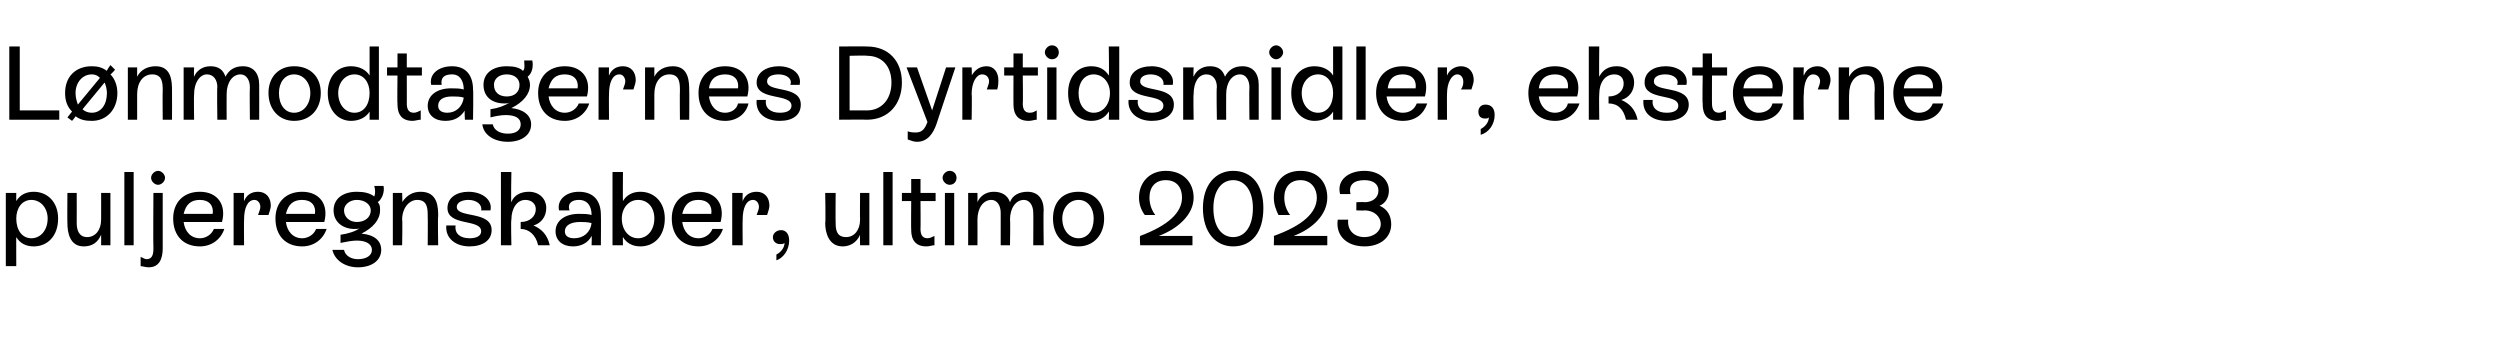
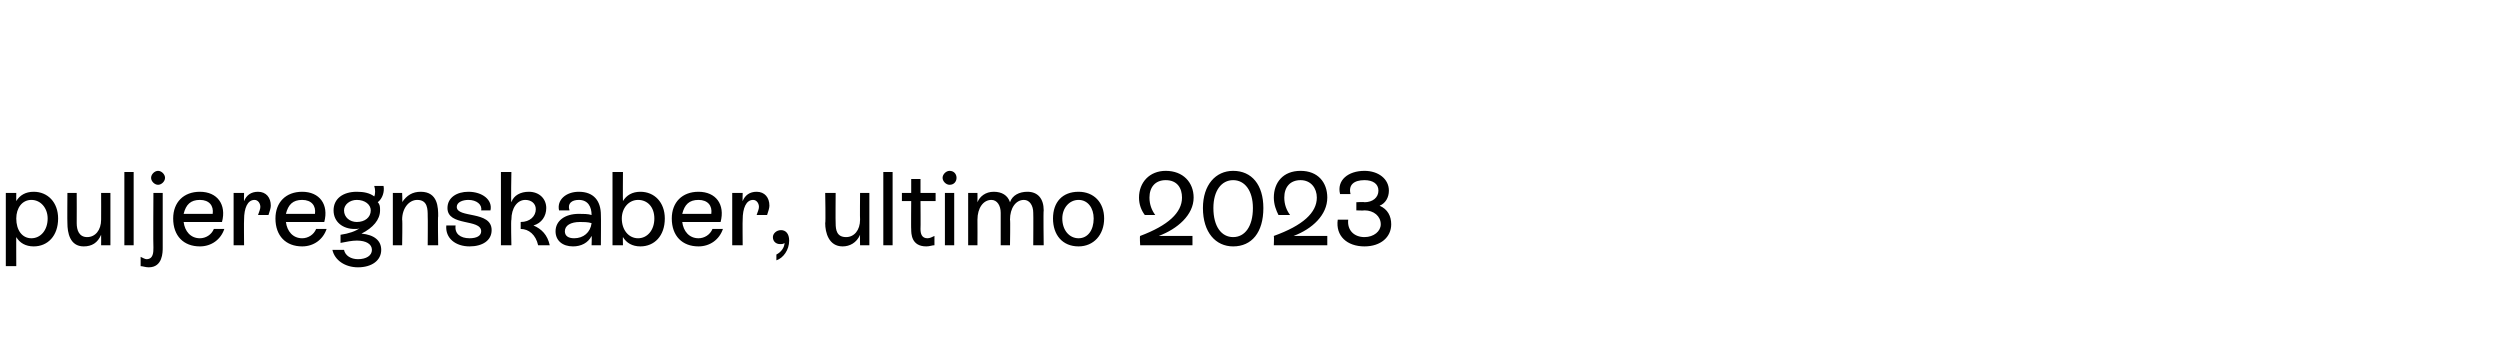
<svg xmlns="http://www.w3.org/2000/svg" version="1.1" width="215.1px" height="30px" viewBox="0 -2 215.1 30" style="top:-2px">
  <desc>L nmodtagernes Dyrtidsmidler, eksterne puljeregnskaber, ultimo 2023</desc>
  <defs />
  <g id="Polygon704238">
    <path d="M 5 16.8 C 5 18.3 4.1 19.2 2.9 19.2 C 2.2 19.2 1.7 18.9 1.4 18.4 C 1.39 18.35 1.4 20.9 1.4 20.9 L 0.5 20.9 L 0.5 14.6 L 1.4 14.6 C 1.4 14.6 1.39 15.3 1.4 15.3 C 1.7 14.8 2.2 14.5 2.9 14.5 C 4.1 14.5 5 15.4 5 16.8 Z M 4.1 16.8 C 4.1 15.9 3.5 15.2 2.7 15.2 C 1.9 15.2 1.4 15.9 1.4 16.8 C 1.4 17.8 1.9 18.5 2.7 18.5 C 3.5 18.5 4.1 17.8 4.1 16.8 Z M 8.7 14.6 L 9.5 14.6 L 9.5 19.1 L 8.7 19.1 C 8.7 19.1 8.71 18.23 8.7 18.2 C 8.4 18.9 7.9 19.2 7.2 19.2 C 6 19.2 5.8 18 5.8 17.2 C 5.78 17.18 5.8 14.6 5.8 14.6 L 6.6 14.6 C 6.6 14.6 6.61 17.17 6.6 17.2 C 6.6 17.8 6.8 18.4 7.5 18.4 C 8.2 18.4 8.7 17.8 8.7 16.9 C 8.71 16.9 8.7 14.6 8.7 14.6 Z M 10.7 19.1 L 10.7 12.8 L 11.5 12.8 L 11.5 19.1 L 10.7 19.1 Z M 13 13.3 C 13 13 13.3 12.7 13.6 12.7 C 13.9 12.7 14.2 13 14.2 13.3 C 14.2 13.6 13.9 13.9 13.6 13.9 C 13.3 13.9 13 13.6 13 13.3 Z M 12.1 20.9 C 12.1 20.9 12.1 20.1 12.1 20.1 C 12.3 20.2 12.5 20.3 12.6 20.3 C 13.2 20.3 13.2 19.7 13.2 19.3 C 13.17 19.3 13.2 14.6 13.2 14.6 L 14 14.6 C 14 14.6 14 19.31 14 19.3 C 14 19.7 14 21 12.8 21 C 12.5 21 12.3 20.9 12.1 20.9 Z M 19.3 17.7 C 19 18.6 18.2 19.2 17.2 19.2 C 15.8 19.2 14.9 18.3 14.9 16.8 C 14.9 15.4 15.8 14.5 17.2 14.5 C 18.7 14.5 19.5 15.6 19.1 17.1 C 19.1 17.1 15.8 17.1 15.8 17.1 C 15.9 17.9 16.4 18.5 17.2 18.5 C 17.7 18.5 18.2 18.2 18.4 17.7 C 18.4 17.7 19.3 17.7 19.3 17.7 Z M 15.8 16.4 C 15.8 16.4 18.3 16.4 18.3 16.4 C 18.4 15.7 18 15.2 17.2 15.2 C 16.4 15.2 16 15.6 15.8 16.4 Z M 23.3 15.7 C 23.3 15.9 23.2 16.2 23.1 16.5 C 23.1 16.5 22.2 16.5 22.2 16.5 C 22.3 16.2 22.4 16 22.4 15.8 C 22.4 15.5 22.2 15.2 21.9 15.2 C 21.3 15.2 21 15.9 21 16.9 C 20.98 16.88 21 19.1 21 19.1 L 20.1 19.1 L 20.1 14.6 L 21 14.6 C 21 14.6 20.98 15.34 21 15.3 C 21.2 14.8 21.6 14.5 22.2 14.5 C 22.9 14.5 23.3 15 23.3 15.7 Z M 28.1 17.7 C 27.8 18.6 27 19.2 26 19.2 C 24.6 19.2 23.7 18.3 23.7 16.8 C 23.7 15.4 24.6 14.5 26 14.5 C 27.5 14.5 28.3 15.6 27.9 17.1 C 27.9 17.1 24.6 17.1 24.6 17.1 C 24.7 17.9 25.2 18.5 26 18.5 C 26.5 18.5 27 18.2 27.2 17.7 C 27.2 17.7 28.1 17.7 28.1 17.7 Z M 24.6 16.4 C 24.6 16.4 27.1 16.4 27.1 16.4 C 27.2 15.7 26.8 15.2 26 15.2 C 25.2 15.2 24.8 15.6 24.6 16.4 Z M 32.8 19.5 C 32.8 20.4 32 21 30.8 21 C 29.7 21 28.8 20.4 28.6 19.5 C 28.6 19.5 29.6 19.5 29.6 19.5 C 29.7 20 30.2 20.3 30.8 20.3 C 31.5 20.3 32 20 32 19.5 C 32 19 31.5 18.7 30.7 18.7 C 30.3 18.7 29.8 18.8 29.3 18.9 C 29.3 18.9 29.3 18.2 29.3 18.2 C 30 18.1 30.6 17.9 31 17.6 C 30.9 17.7 30.7 17.7 30.5 17.7 C 29.5 17.7 28.7 17.1 28.7 16.1 C 28.7 15.1 29.5 14.5 30.7 14.5 C 31.3 14.5 31.8 14.6 32.2 14.9 C 32.3 14.7 32.3 14.3 32.2 14 C 32.2 14 33 14 33 14 C 33.1 14.5 32.9 15.1 32.5 15.4 C 32.7 15.6 32.7 15.8 32.7 16.1 C 32.7 16.9 32.1 17.6 31.1 18.1 C 32.2 18.2 32.8 18.7 32.8 19.5 Z M 30.7 17.1 C 31.4 17.1 31.9 16.7 31.9 16.1 C 31.9 15.6 31.4 15.2 30.7 15.2 C 30.1 15.2 29.6 15.6 29.6 16.1 C 29.6 16.7 30.1 17.1 30.7 17.1 Z M 37.7 16.6 C 37.66 16.61 37.7 19.1 37.7 19.1 L 36.8 19.1 C 36.8 19.1 36.82 16.64 36.8 16.6 C 36.8 16 36.8 15.2 35.9 15.2 C 35.2 15.2 34.6 15.9 34.6 16.9 C 34.64 16.89 34.6 19.1 34.6 19.1 L 33.8 19.1 L 33.8 14.6 L 34.6 14.6 C 34.6 14.6 34.64 15.43 34.6 15.4 C 35 14.8 35.5 14.5 36.2 14.5 C 37.7 14.5 37.7 15.9 37.7 16.6 Z M 38.4 17.4 C 38.4 17.4 39.2 17.4 39.2 17.4 C 39.1 18.1 39.6 18.5 40.4 18.5 C 41 18.5 41.4 18.3 41.4 17.9 C 41.4 16.8 38.5 17.5 38.5 15.9 C 38.5 15 39.3 14.5 40.3 14.5 C 41.5 14.5 42.4 15.2 42.2 16.1 C 42.2 16.1 41.4 16.1 41.4 16.1 C 41.5 15.6 41 15.2 40.3 15.2 C 39.8 15.2 39.3 15.4 39.3 15.8 C 39.3 16.8 42.3 16.1 42.3 17.8 C 42.3 18.7 41.5 19.2 40.4 19.2 C 39.2 19.2 38.3 18.5 38.4 17.4 Z M 47.3 19.1 C 47.3 19.1 46.3 19.1 46.3 19.1 C 46.1 18.2 45.5 17.7 44.8 17.7 C 44.8 17.7 44.8 17.1 44.8 17.1 C 45.6 17.1 46.1 16.6 46.1 16 C 46.1 15.5 45.7 15.2 45.2 15.2 C 44.5 15.2 44 15.9 44 16.9 C 43.95 16.89 44 19.1 44 19.1 L 43.1 19.1 L 43.1 12.8 L 44 12.8 C 44 12.8 43.95 15.43 44 15.4 C 44.2 14.8 44.8 14.5 45.5 14.5 C 46.4 14.5 47 15.1 47 15.9 C 47 16.6 46.6 17.2 45.9 17.4 C 46.6 17.7 47.1 18.2 47.3 19.1 Z M 51.7 16.5 C 51.72 16.52 51.7 19.1 51.7 19.1 L 50.9 19.1 C 50.9 19.1 50.93 18.29 50.9 18.3 C 50.6 18.9 50 19.2 49.3 19.2 C 48.4 19.2 47.8 18.7 47.8 17.9 C 47.8 17 48.6 16.4 49.8 16.4 C 50.2 16.4 50.6 16.4 50.9 16.5 C 50.9 16.5 50.9 16.5 50.9 16.5 C 50.9 15.8 50.6 15.2 49.8 15.2 C 49.2 15.2 48.8 15.5 49 16.1 C 49 16.1 48.1 16.1 48.1 16.1 C 47.9 15.2 48.7 14.5 49.8 14.5 C 51.1 14.5 51.7 15.3 51.7 16.5 Z M 50.9 17.2 C 50.6 17.1 50.2 17.1 49.9 17.1 C 49.1 17.1 48.6 17.4 48.6 17.9 C 48.6 18.3 48.9 18.5 49.4 18.5 C 50.2 18.5 50.8 18 50.9 17.2 Z M 57.2 16.8 C 57.2 18.3 56.3 19.2 55.1 19.2 C 54.4 19.2 53.9 18.9 53.6 18.4 C 53.58 18.36 53.6 19.1 53.6 19.1 L 52.7 19.1 L 52.7 12.8 L 53.6 12.8 C 53.6 12.8 53.58 15.3 53.6 15.3 C 53.9 14.8 54.4 14.5 55.1 14.5 C 56.3 14.5 57.2 15.4 57.2 16.8 Z M 56.3 16.8 C 56.3 15.8 55.7 15.2 54.9 15.2 C 54.1 15.2 53.5 15.9 53.5 16.8 C 53.5 17.8 54.1 18.5 54.9 18.5 C 55.7 18.5 56.3 17.8 56.3 16.8 Z M 62.2 17.7 C 61.9 18.6 61.1 19.2 60.1 19.2 C 58.7 19.2 57.8 18.3 57.8 16.8 C 57.8 15.4 58.7 14.5 60.1 14.5 C 61.6 14.5 62.4 15.6 62 17.1 C 62 17.1 58.7 17.1 58.7 17.1 C 58.8 17.9 59.3 18.5 60.1 18.5 C 60.6 18.5 61.1 18.2 61.3 17.7 C 61.3 17.7 62.2 17.7 62.2 17.7 Z M 58.7 16.4 C 58.7 16.4 61.2 16.4 61.2 16.4 C 61.3 15.7 60.9 15.2 60.1 15.2 C 59.3 15.2 58.9 15.6 58.7 16.4 Z M 66.2 15.7 C 66.2 15.9 66.1 16.2 66 16.5 C 66 16.5 65.1 16.5 65.1 16.5 C 65.2 16.2 65.3 16 65.3 15.8 C 65.3 15.5 65.1 15.2 64.8 15.2 C 64.2 15.2 63.9 15.9 63.9 16.9 C 63.88 16.88 63.9 19.1 63.9 19.1 L 63 19.1 L 63 14.6 L 63.9 14.6 C 63.9 14.6 63.88 15.34 63.9 15.3 C 64.1 14.8 64.5 14.5 65.1 14.5 C 65.8 14.5 66.2 15 66.2 15.7 Z M 67.9 18.7 C 67.9 19.5 67.4 20.2 66.8 20.4 C 66.8 20.4 66.8 19.9 66.8 19.9 C 67.2 19.7 67.5 19.3 67.5 18.9 C 67.4 19 67.3 19 67.1 19 C 66.8 19 66.5 18.8 66.5 18.4 C 66.5 18.1 66.8 17.8 67.2 17.8 C 67.6 17.8 67.9 18.1 67.9 18.7 Z M 74 14.6 L 74.8 14.6 L 74.8 19.1 L 74 19.1 C 74 19.1 73.98 18.23 74 18.2 C 73.7 18.9 73.1 19.2 72.5 19.2 C 71.3 19.2 71 18 71 17.2 C 71.05 17.18 71 14.6 71 14.6 L 71.9 14.6 C 71.9 14.6 71.88 17.17 71.9 17.2 C 71.9 17.8 72 18.4 72.8 18.4 C 73.5 18.4 74 17.8 74 16.9 C 73.98 16.9 74 14.6 74 14.6 Z M 76 19.1 L 76 12.8 L 76.8 12.8 L 76.8 19.1 L 76 19.1 Z M 80.5 15.3 L 79.2 15.3 C 79.2 15.3 79.22 17.72 79.2 17.7 C 79.2 18.1 79.3 18.5 79.8 18.5 C 80 18.5 80.2 18.4 80.4 18.3 C 80.4 18.3 80.4 19.1 80.4 19.1 C 80.2 19.1 80 19.2 79.7 19.2 C 78.4 19.2 78.4 18.1 78.4 17.7 C 78.38 17.73 78.4 15.3 78.4 15.3 L 77.6 15.3 L 77.6 14.6 L 78.4 14.6 L 78.4 13.4 L 79.2 13.4 L 79.2 14.6 L 80.5 14.6 L 80.5 15.3 Z M 81.1 13.3 C 81.1 13 81.4 12.7 81.7 12.7 C 82.1 12.7 82.3 13 82.3 13.3 C 82.3 13.6 82.1 13.9 81.7 13.9 C 81.4 13.9 81.1 13.6 81.1 13.3 Z M 81.3 19.1 L 81.3 14.6 L 82.1 14.6 L 82.1 19.1 L 81.3 19.1 Z M 89.8 16.1 C 89.76 16.15 89.8 19.1 89.8 19.1 L 88.9 19.1 C 88.9 19.1 88.92 16.3 88.9 16.3 C 88.9 15.7 88.6 15.2 88.1 15.2 C 87.4 15.2 86.9 15.9 86.9 16.9 C 86.94 16.89 86.9 19.1 86.9 19.1 L 86.1 19.1 C 86.1 19.1 86.1 16.3 86.1 16.3 C 86.1 15.7 85.8 15.2 85.3 15.2 C 84.6 15.2 84.1 15.9 84.1 16.9 C 84.11 16.9 84.1 19.1 84.1 19.1 L 83.3 19.1 L 83.3 14.6 L 84.1 14.6 C 84.1 14.6 84.11 15.37 84.1 15.4 C 84.3 14.9 84.8 14.5 85.5 14.5 C 86.2 14.5 86.7 14.8 86.9 15.4 C 87.1 14.8 87.7 14.5 88.4 14.5 C 89.3 14.5 89.8 15.1 89.8 16.1 Z M 90.6 16.8 C 90.6 15.4 91.4 14.5 92.8 14.5 C 94.1 14.5 95 15.4 95 16.8 C 95 18.2 94.1 19.2 92.8 19.2 C 91.4 19.2 90.6 18.2 90.6 16.8 Z M 94.1 16.8 C 94.1 15.9 93.6 15.2 92.8 15.2 C 92 15.2 91.4 15.9 91.4 16.8 C 91.4 17.8 92 18.5 92.8 18.5 C 93.6 18.5 94.1 17.8 94.1 16.8 Z M 99.7 18.3 C 99.7 18.3 102.6 18.3 102.6 18.3 L 102.6 19.1 L 98.1 19.1 C 98.1 19.1 98.05 18.31 98.1 18.3 C 100.5 17.4 101.7 16.3 101.7 15 C 101.7 14.2 101.3 13.5 100.3 13.5 C 99.4 13.5 98.9 14.1 98.9 15 C 98.9 15.6 99.1 16.1 99.4 16.5 C 99.4 16.5 98.5 16.5 98.5 16.5 C 98.2 16.1 98 15.6 98 15 C 98 13.7 98.9 12.7 100.3 12.7 C 101.8 12.7 102.7 13.7 102.7 15 C 102.7 16.5 101.3 17.7 99.7 18.3 Z M 103.5 15.9 C 103.5 13.9 104.6 12.7 106.1 12.7 C 107.7 12.7 108.7 13.9 108.7 15.9 C 108.7 18 107.7 19.2 106.1 19.2 C 104.6 19.2 103.5 18 103.5 15.9 Z M 107.8 15.9 C 107.8 14.4 107.1 13.5 106.1 13.5 C 105.1 13.5 104.4 14.4 104.4 15.9 C 104.4 17.5 105.1 18.4 106.1 18.4 C 107.1 18.4 107.8 17.5 107.8 15.9 Z M 111.3 18.3 C 111.27 18.3 114.2 18.3 114.2 18.3 L 114.2 19.1 L 109.6 19.1 C 109.6 19.1 109.63 18.31 109.6 18.3 C 112.1 17.4 113.3 16.3 113.3 15 C 113.3 14.2 112.8 13.5 111.9 13.5 C 111 13.5 110.5 14.1 110.5 15 C 110.5 15.6 110.7 16.1 111 16.5 C 111 16.5 110 16.5 110 16.5 C 109.8 16.1 109.6 15.6 109.6 15 C 109.6 13.7 110.4 12.7 111.9 12.7 C 113.4 12.7 114.2 13.7 114.2 15 C 114.2 16.5 112.9 17.7 111.3 18.3 Z M 119.7 17.3 C 119.7 18.4 118.8 19.2 117.4 19.2 C 115.9 19.2 114.9 18.3 115.1 16.9 C 115.1 16.9 116 16.9 116 16.9 C 115.9 17.8 116.5 18.4 117.4 18.4 C 118.2 18.4 118.8 17.9 118.8 17.3 C 118.8 16.6 118.2 16.1 117.4 16.1 C 117.36 16.13 116.7 16.1 116.7 16.1 L 116.7 15.4 C 116.7 15.4 117.36 15.36 117.4 15.4 C 118.1 15.4 118.6 15 118.6 14.4 C 118.6 13.8 118.1 13.5 117.4 13.5 C 116.5 13.5 116 13.9 116.2 14.7 C 116.2 14.7 115.3 14.7 115.3 14.7 C 115 13.5 116 12.7 117.4 12.7 C 118.6 12.7 119.5 13.4 119.5 14.4 C 119.5 15 119.2 15.5 118.7 15.7 C 119.4 16 119.7 16.6 119.7 17.3 Z " stroke="none" fill="#000" />
  </g>
  <g id="Polygon704237">
-     <path d="M 1.7 7.5 L 5.1 7.5 L 5.1 8.3 L 0.8 8.3 L 0.8 2 L 1.7 2 L 1.7 7.5 Z M 9.5 4.4 C 9.9 4.8 10.1 5.4 10.1 6 C 10.1 7.4 9.2 8.4 7.9 8.4 C 7.3 8.4 6.9 8.3 6.5 8 C 6.54 8 6.2 8.4 6.2 8.4 L 5.8 8.1 C 5.8 8.1 6.16 7.64 6.2 7.6 C 5.8 7.2 5.6 6.7 5.6 6 C 5.6 4.6 6.5 3.7 7.9 3.7 C 8.4 3.7 8.8 3.8 9.2 4.1 C 9.17 4.06 9.5 3.6 9.5 3.6 L 9.9 4 C 9.9 4 9.55 4.41 9.5 4.4 Z M 6.7 7 C 6.7 7 8.6 4.7 8.6 4.7 C 8.4 4.5 8.2 4.4 7.9 4.4 C 7.1 4.4 6.5 5.1 6.5 6 C 6.5 6.4 6.6 6.7 6.7 7 Z M 9.2 6 C 9.2 5.7 9.1 5.3 9 5.1 C 9 5.1 7.1 7.4 7.1 7.4 C 7.3 7.6 7.6 7.7 7.9 7.7 C 8.7 7.7 9.2 7 9.2 6 Z M 14.8 5.8 C 14.81 5.81 14.8 8.3 14.8 8.3 L 14 8.3 C 14 8.3 13.98 5.84 14 5.8 C 14 5.2 14 4.4 13.1 4.4 C 12.3 4.4 11.8 5.1 11.8 6.1 C 11.8 6.09 11.8 8.3 11.8 8.3 L 11 8.3 L 11 3.8 L 11.8 3.8 C 11.8 3.8 11.8 4.63 11.8 4.6 C 12.1 4 12.7 3.7 13.4 3.7 C 14.8 3.7 14.8 5.1 14.8 5.8 Z M 22.3 5.3 C 22.31 5.35 22.3 8.3 22.3 8.3 L 21.5 8.3 C 21.5 8.3 21.47 5.5 21.5 5.5 C 21.5 4.9 21.2 4.4 20.7 4.4 C 20 4.4 19.5 5.1 19.5 6.1 C 19.49 6.09 19.5 8.3 19.5 8.3 L 18.7 8.3 C 18.7 8.3 18.66 5.5 18.7 5.5 C 18.7 4.9 18.4 4.4 17.8 4.4 C 17.2 4.4 16.7 5.1 16.7 6.1 C 16.67 6.1 16.7 8.3 16.7 8.3 L 15.8 8.3 L 15.8 3.8 L 16.7 3.8 C 16.7 3.8 16.67 4.57 16.7 4.6 C 16.9 4.1 17.4 3.7 18.1 3.7 C 18.8 3.7 19.2 4 19.4 4.6 C 19.7 4 20.2 3.7 20.9 3.7 C 21.8 3.7 22.3 4.3 22.3 5.3 Z M 23.1 6 C 23.1 4.6 24 3.7 25.3 3.7 C 26.7 3.7 27.6 4.6 27.6 6 C 27.6 7.4 26.7 8.4 25.3 8.4 C 24 8.4 23.1 7.4 23.1 6 Z M 26.7 6 C 26.7 5.1 26.1 4.4 25.3 4.4 C 24.5 4.4 24 5.1 24 6 C 24 7 24.5 7.7 25.3 7.7 C 26.1 7.7 26.7 7 26.7 6 Z M 31.8 2 L 32.6 2 L 32.6 8.3 L 31.8 8.3 C 31.8 8.3 31.8 7.57 31.8 7.6 C 31.5 8.1 30.9 8.4 30.2 8.4 C 29.1 8.4 28.2 7.5 28.2 6 C 28.2 4.6 29 3.7 30.2 3.7 C 30.9 3.7 31.5 4 31.8 4.5 C 31.8 4.49 31.8 2 31.8 2 Z M 31.8 6 C 31.8 5.1 31.3 4.4 30.5 4.4 C 29.7 4.4 29.1 5.1 29.1 6 C 29.1 7 29.7 7.7 30.5 7.7 C 31.3 7.7 31.8 7 31.8 6 Z M 36.3 4.5 L 35 4.5 C 35 4.5 35.01 6.92 35 6.9 C 35 7.3 35.1 7.7 35.6 7.7 C 35.8 7.7 36 7.6 36.2 7.5 C 36.2 7.5 36.2 8.3 36.2 8.3 C 36 8.3 35.7 8.4 35.5 8.4 C 34.2 8.4 34.2 7.3 34.2 6.9 C 34.17 6.93 34.2 4.5 34.2 4.5 L 33.3 4.5 L 33.3 3.8 L 34.2 3.8 L 34.2 2.6 L 35 2.6 L 35 3.8 L 36.3 3.8 L 36.3 4.5 Z M 40.7 5.7 C 40.74 5.72 40.7 8.3 40.7 8.3 L 40 8.3 C 40 8.3 39.95 7.49 40 7.5 C 39.6 8.1 39.1 8.4 38.3 8.4 C 37.4 8.4 36.8 7.9 36.8 7.1 C 36.8 6.2 37.6 5.6 38.8 5.6 C 39.2 5.6 39.6 5.6 39.9 5.7 C 39.9 5.7 39.9 5.7 39.9 5.7 C 39.9 5 39.6 4.4 38.9 4.4 C 38.2 4.4 37.9 4.7 38 5.3 C 38 5.3 37.1 5.3 37.1 5.3 C 36.9 4.4 37.7 3.7 38.9 3.7 C 40.1 3.7 40.7 4.5 40.7 5.7 Z M 39.9 6.4 C 39.6 6.3 39.2 6.3 38.9 6.3 C 38.1 6.3 37.7 6.6 37.7 7.1 C 37.7 7.5 38 7.7 38.5 7.7 C 39.2 7.7 39.8 7.2 39.9 6.4 Z M 45.7 8.7 C 45.7 9.6 44.9 10.2 43.7 10.2 C 42.5 10.2 41.6 9.6 41.5 8.7 C 41.5 8.7 42.4 8.7 42.4 8.7 C 42.5 9.2 43 9.5 43.7 9.5 C 44.4 9.5 44.8 9.2 44.8 8.7 C 44.8 8.2 44.4 7.9 43.5 7.9 C 43.1 7.9 42.6 8 42.2 8.1 C 42.2 8.1 42.2 7.4 42.2 7.4 C 42.9 7.3 43.4 7.1 43.9 6.8 C 43.7 6.9 43.6 6.9 43.4 6.9 C 42.3 6.9 41.6 6.3 41.6 5.3 C 41.6 4.3 42.4 3.7 43.6 3.7 C 44.2 3.7 44.7 3.8 45 4.1 C 45.2 3.9 45.1 3.5 45.1 3.2 C 45.1 3.2 45.8 3.2 45.8 3.2 C 45.9 3.7 45.8 4.3 45.4 4.6 C 45.5 4.8 45.6 5 45.6 5.3 C 45.6 6.1 45 6.8 44 7.3 C 45 7.4 45.7 7.9 45.7 8.7 Z M 43.6 6.3 C 44.3 6.3 44.7 5.9 44.7 5.3 C 44.7 4.8 44.3 4.4 43.6 4.4 C 42.9 4.4 42.5 4.8 42.5 5.3 C 42.5 5.9 42.9 6.3 43.6 6.3 Z M 50.7 6.9 C 50.4 7.8 49.6 8.4 48.6 8.4 C 47.2 8.4 46.3 7.5 46.3 6 C 46.3 4.6 47.2 3.7 48.6 3.7 C 50.1 3.7 50.9 4.8 50.5 6.3 C 50.5 6.3 47.2 6.3 47.2 6.3 C 47.3 7.1 47.8 7.7 48.6 7.7 C 49.1 7.7 49.6 7.4 49.8 6.9 C 49.8 6.9 50.7 6.9 50.7 6.9 Z M 47.2 5.6 C 47.2 5.6 49.7 5.6 49.7 5.6 C 49.8 4.9 49.4 4.4 48.6 4.4 C 47.8 4.4 47.4 4.8 47.2 5.6 Z M 54.7 4.9 C 54.7 5.1 54.6 5.4 54.5 5.7 C 54.5 5.7 53.6 5.7 53.6 5.7 C 53.7 5.4 53.8 5.2 53.8 5 C 53.8 4.7 53.6 4.4 53.3 4.4 C 52.7 4.4 52.4 5.1 52.4 6.1 C 52.38 6.08 52.4 8.3 52.4 8.3 L 51.5 8.3 L 51.5 3.8 L 52.4 3.8 C 52.4 3.8 52.38 4.54 52.4 4.5 C 52.6 4 53 3.7 53.6 3.7 C 54.3 3.7 54.7 4.2 54.7 4.9 Z M 59.3 5.8 C 59.32 5.81 59.3 8.3 59.3 8.3 L 58.5 8.3 C 58.5 8.3 58.48 5.84 58.5 5.8 C 58.5 5.2 58.5 4.4 57.6 4.4 C 56.8 4.4 56.3 5.1 56.3 6.1 C 56.3 6.09 56.3 8.3 56.3 8.3 L 55.5 8.3 L 55.5 3.8 L 56.3 3.8 C 56.3 3.8 56.3 4.63 56.3 4.6 C 56.6 4 57.2 3.7 57.9 3.7 C 59.3 3.7 59.3 5.1 59.3 5.8 Z M 64.4 6.9 C 64.2 7.8 63.4 8.4 62.4 8.4 C 61 8.4 60.1 7.5 60.1 6 C 60.1 4.6 61 3.7 62.4 3.7 C 63.9 3.7 64.7 4.8 64.3 6.3 C 64.3 6.3 61 6.3 61 6.3 C 61.1 7.1 61.6 7.7 62.4 7.7 C 62.9 7.7 63.4 7.4 63.5 6.9 C 63.5 6.9 64.4 6.9 64.4 6.9 Z M 61 5.6 C 61 5.6 63.5 5.6 63.5 5.6 C 63.6 4.9 63.2 4.4 62.4 4.4 C 61.6 4.4 61.1 4.8 61 5.6 Z M 65.1 6.6 C 65.1 6.6 65.9 6.6 65.9 6.6 C 65.8 7.3 66.3 7.7 67.1 7.7 C 67.7 7.7 68.1 7.5 68.1 7.1 C 68.1 6 65.1 6.7 65.1 5.1 C 65.1 4.2 66 3.7 67 3.7 C 68.2 3.7 69 4.4 68.8 5.3 C 68.8 5.3 68 5.3 68 5.3 C 68.2 4.8 67.7 4.4 67 4.4 C 66.4 4.4 66 4.6 66 5 C 66 6 68.9 5.3 68.9 7 C 68.9 7.9 68.2 8.4 67.1 8.4 C 65.8 8.4 65 7.7 65.1 6.6 Z M 74.6 2 C 76.4 2 77.6 3.2 77.6 5.1 C 77.6 7 76.4 8.3 74.6 8.3 C 74.62 8.28 72.2 8.3 72.2 8.3 L 72.2 2 C 72.2 2 74.6 1.98 74.6 2 Z M 74.6 7.5 C 75.8 7.5 76.7 6.6 76.7 5.1 C 76.7 3.7 75.9 2.8 74.6 2.8 C 74.6 2.76 73.1 2.8 73.1 2.8 L 73.1 7.5 C 73.1 7.5 74.6 7.5 74.6 7.5 Z M 81.4 3.8 L 82.2 3.8 C 82.2 3.8 80.58 8.63 80.6 8.6 C 80.3 9.5 79.8 10.2 78.9 10.2 C 78.6 10.2 78.4 10.1 78.1 10 C 78.1 10 78.1 9.3 78.1 9.3 C 78.4 9.4 78.6 9.4 78.8 9.4 C 79.4 9.4 79.6 9 79.8 8.5 C 79.77 8.53 79.8 8.5 79.8 8.5 L 78 3.8 L 78.9 3.8 L 80.2 7.5 L 81.4 3.8 Z M 85.9 4.9 C 85.9 5.1 85.9 5.4 85.8 5.7 C 85.8 5.7 84.9 5.7 84.9 5.7 C 85 5.4 85.1 5.2 85.1 5 C 85.1 4.7 84.9 4.4 84.5 4.4 C 84 4.4 83.6 5.1 83.6 6.1 C 83.64 6.08 83.6 8.3 83.6 8.3 L 82.8 8.3 L 82.8 3.8 L 83.6 3.8 C 83.6 3.8 83.64 4.54 83.6 4.5 C 83.9 4 84.3 3.7 84.9 3.7 C 85.5 3.7 85.9 4.2 85.9 4.9 Z M 89.3 4.5 L 88 4.5 C 88 4.5 88.03 6.92 88 6.9 C 88 7.3 88.1 7.7 88.6 7.7 C 88.9 7.7 89 7.6 89.2 7.5 C 89.2 7.5 89.2 8.3 89.2 8.3 C 89 8.3 88.8 8.4 88.5 8.4 C 87.2 8.4 87.2 7.3 87.2 6.9 C 87.19 6.93 87.2 4.5 87.2 4.5 L 86.4 4.5 L 86.4 3.8 L 87.2 3.8 L 87.2 2.6 L 88 2.6 L 88 3.8 L 89.3 3.8 L 89.3 4.5 Z M 89.9 2.5 C 89.9 2.2 90.2 1.9 90.5 1.9 C 90.9 1.9 91.1 2.2 91.1 2.5 C 91.1 2.8 90.9 3.1 90.5 3.1 C 90.2 3.1 89.9 2.8 89.9 2.5 Z M 90.1 8.3 L 90.1 3.8 L 90.9 3.8 L 90.9 8.3 L 90.1 8.3 Z M 95.4 2 L 96.3 2 L 96.3 8.3 L 95.4 8.3 C 95.4 8.3 95.44 7.57 95.4 7.6 C 95.1 8.1 94.6 8.4 93.9 8.4 C 92.7 8.4 91.9 7.5 91.9 6 C 91.9 4.6 92.7 3.7 93.9 3.7 C 94.6 3.7 95.1 4 95.4 4.5 C 95.44 4.49 95.4 2 95.4 2 Z M 95.5 6 C 95.5 5.1 94.9 4.4 94.1 4.4 C 93.3 4.4 92.8 5.1 92.8 6 C 92.8 7 93.3 7.7 94.1 7.7 C 94.9 7.7 95.5 7 95.5 6 Z M 97.1 6.6 C 97.1 6.6 97.9 6.6 97.9 6.6 C 97.8 7.3 98.3 7.7 99.1 7.7 C 99.7 7.7 100.1 7.5 100.1 7.1 C 100.1 6 97.2 6.7 97.2 5.1 C 97.2 4.2 98 3.7 99.1 3.7 C 100.2 3.7 101.1 4.4 100.9 5.3 C 100.9 5.3 100.1 5.3 100.1 5.3 C 100.2 4.8 99.7 4.4 99 4.4 C 98.5 4.4 98.1 4.6 98.1 5 C 98.1 6 101 5.3 101 7 C 101 7.9 100.2 8.4 99.1 8.4 C 97.9 8.4 97 7.7 97.1 6.6 Z M 108.3 5.3 C 108.3 5.35 108.3 8.3 108.3 8.3 L 107.5 8.3 C 107.5 8.3 107.47 5.5 107.5 5.5 C 107.5 4.9 107.2 4.4 106.7 4.4 C 106 4.4 105.5 5.1 105.5 6.1 C 105.49 6.09 105.5 8.3 105.5 8.3 L 104.7 8.3 C 104.7 8.3 104.65 5.5 104.7 5.5 C 104.7 4.9 104.4 4.4 103.8 4.4 C 103.1 4.4 102.7 5.1 102.7 6.1 C 102.66 6.1 102.7 8.3 102.7 8.3 L 101.8 8.3 L 101.8 3.8 L 102.7 3.8 C 102.7 3.8 102.66 4.57 102.7 4.6 C 102.9 4.1 103.4 3.7 104.1 3.7 C 104.8 3.7 105.2 4 105.4 4.6 C 105.7 4 106.2 3.7 106.9 3.7 C 107.8 3.7 108.3 4.3 108.3 5.3 Z M 109.2 2.5 C 109.2 2.2 109.5 1.9 109.8 1.9 C 110.1 1.9 110.4 2.2 110.4 2.5 C 110.4 2.8 110.1 3.1 109.8 3.1 C 109.5 3.1 109.2 2.8 109.2 2.5 Z M 109.4 8.3 L 109.4 3.8 L 110.2 3.8 L 110.2 8.3 L 109.4 8.3 Z M 114.7 2 L 115.5 2 L 115.5 8.3 L 114.7 8.3 C 114.7 8.3 114.7 7.57 114.7 7.6 C 114.4 8.1 113.8 8.4 113.1 8.4 C 112 8.4 111.1 7.5 111.1 6 C 111.1 4.6 111.9 3.7 113.1 3.7 C 113.8 3.7 114.4 4 114.7 4.5 C 114.7 4.49 114.7 2 114.7 2 Z M 114.7 6 C 114.7 5.1 114.2 4.4 113.4 4.4 C 112.6 4.4 112 5.1 112 6 C 112 7 112.6 7.7 113.4 7.7 C 114.2 7.7 114.7 7 114.7 6 Z M 116.7 8.3 L 116.7 2 L 117.5 2 L 117.5 8.3 L 116.7 8.3 Z M 122.8 6.9 C 122.5 7.8 121.8 8.4 120.7 8.4 C 119.3 8.4 118.4 7.5 118.4 6 C 118.4 4.6 119.3 3.7 120.7 3.7 C 122.3 3.7 123 4.8 122.6 6.3 C 122.6 6.3 119.3 6.3 119.3 6.3 C 119.4 7.1 119.9 7.7 120.7 7.7 C 121.3 7.7 121.7 7.4 121.9 6.9 C 121.9 6.9 122.8 6.9 122.8 6.9 Z M 119.4 5.6 C 119.4 5.6 121.8 5.6 121.8 5.6 C 121.9 4.9 121.5 4.4 120.7 4.4 C 119.9 4.4 119.5 4.8 119.4 5.6 Z M 126.8 4.9 C 126.8 5.1 126.7 5.4 126.6 5.7 C 126.6 5.7 125.7 5.7 125.7 5.7 C 125.9 5.4 125.9 5.2 125.9 5 C 125.9 4.7 125.7 4.4 125.4 4.4 C 124.9 4.4 124.5 5.1 124.5 6.1 C 124.49 6.08 124.5 8.3 124.5 8.3 L 123.7 8.3 L 123.7 3.8 L 124.5 3.8 C 124.5 3.8 124.49 4.54 124.5 4.5 C 124.7 4 125.2 3.7 125.7 3.7 C 126.4 3.7 126.8 4.2 126.8 4.9 Z M 128.6 7.9 C 128.6 8.7 128.1 9.4 127.4 9.6 C 127.4 9.6 127.4 9.1 127.4 9.1 C 127.8 8.9 128.1 8.5 128.1 8.1 C 128 8.2 127.9 8.2 127.8 8.2 C 127.4 8.2 127.2 8 127.2 7.6 C 127.2 7.3 127.4 7 127.8 7 C 128.3 7 128.6 7.3 128.6 7.9 Z M 135.9 6.9 C 135.6 7.8 134.8 8.4 133.8 8.4 C 132.4 8.4 131.5 7.5 131.5 6 C 131.5 4.6 132.4 3.7 133.8 3.7 C 135.3 3.7 136.1 4.8 135.7 6.3 C 135.7 6.3 132.4 6.3 132.4 6.3 C 132.5 7.1 133 7.7 133.8 7.7 C 134.3 7.7 134.8 7.4 134.9 6.9 C 134.9 6.9 135.9 6.9 135.9 6.9 Z M 132.4 5.6 C 132.4 5.6 134.9 5.6 134.9 5.6 C 135 4.9 134.6 4.4 133.8 4.4 C 133 4.4 132.5 4.8 132.4 5.6 Z M 140.9 8.3 C 140.9 8.3 139.9 8.3 139.9 8.3 C 139.7 7.4 139.2 6.9 138.4 6.9 C 138.4 6.9 138.4 6.3 138.4 6.3 C 139.2 6.3 139.7 5.8 139.7 5.2 C 139.7 4.7 139.4 4.4 138.9 4.4 C 138.1 4.4 137.6 5.1 137.6 6.1 C 137.57 6.09 137.6 8.3 137.6 8.3 L 136.7 8.3 L 136.7 2 L 137.6 2 C 137.6 2 137.57 4.63 137.6 4.6 C 137.9 4 138.4 3.7 139.1 3.7 C 140 3.7 140.6 4.3 140.6 5.1 C 140.6 5.8 140.2 6.4 139.5 6.6 C 140.2 6.9 140.7 7.4 140.9 8.3 Z M 141.4 6.6 C 141.4 6.6 142.2 6.6 142.2 6.6 C 142.1 7.3 142.6 7.7 143.4 7.7 C 144 7.7 144.4 7.5 144.4 7.1 C 144.4 6 141.5 6.7 141.5 5.1 C 141.5 4.2 142.3 3.7 143.3 3.7 C 144.5 3.7 145.3 4.4 145.1 5.3 C 145.1 5.3 144.3 5.3 144.3 5.3 C 144.5 4.8 144 4.4 143.3 4.4 C 142.7 4.4 142.3 4.6 142.3 5 C 142.3 6 145.3 5.3 145.3 7 C 145.3 7.9 144.5 8.4 143.4 8.4 C 142.1 8.4 141.3 7.7 141.4 6.6 Z M 148.6 4.5 L 147.3 4.5 C 147.3 4.5 147.29 6.92 147.3 6.9 C 147.3 7.3 147.4 7.7 147.9 7.7 C 148.1 7.7 148.3 7.6 148.5 7.5 C 148.5 7.5 148.5 8.3 148.5 8.3 C 148.3 8.3 148 8.4 147.8 8.4 C 146.5 8.4 146.5 7.3 146.5 6.9 C 146.46 6.93 146.5 4.5 146.5 4.5 L 145.6 4.5 L 145.6 3.8 L 146.5 3.8 L 146.5 2.6 L 147.3 2.6 L 147.3 3.8 L 148.6 3.8 L 148.6 4.5 Z M 153.4 6.9 C 153.2 7.8 152.4 8.4 151.3 8.4 C 150 8.4 149.1 7.5 149.1 6 C 149.1 4.6 150 3.7 151.4 3.7 C 152.9 3.7 153.7 4.8 153.3 6.3 C 153.3 6.3 150 6.3 150 6.3 C 150.1 7.1 150.6 7.7 151.3 7.7 C 151.9 7.7 152.4 7.4 152.5 6.9 C 152.5 6.9 153.4 6.9 153.4 6.9 Z M 150 5.6 C 150 5.6 152.5 5.6 152.5 5.6 C 152.6 4.9 152.2 4.4 151.4 4.4 C 150.6 4.4 150.1 4.8 150 5.6 Z M 157.5 4.9 C 157.5 5.1 157.4 5.4 157.3 5.7 C 157.3 5.7 156.4 5.7 156.4 5.7 C 156.5 5.4 156.6 5.2 156.6 5 C 156.6 4.7 156.4 4.4 156 4.4 C 155.5 4.4 155.2 5.1 155.2 6.1 C 155.16 6.08 155.2 8.3 155.2 8.3 L 154.3 8.3 L 154.3 3.8 L 155.2 3.8 C 155.2 3.8 155.16 4.54 155.2 4.5 C 155.4 4 155.8 3.7 156.4 3.7 C 157 3.7 157.5 4.2 157.5 4.9 Z M 162.1 5.8 C 162.1 5.81 162.1 8.3 162.1 8.3 L 161.3 8.3 C 161.3 8.3 161.26 5.84 161.3 5.8 C 161.3 5.2 161.3 4.4 160.4 4.4 C 159.6 4.4 159.1 5.1 159.1 6.1 C 159.08 6.09 159.1 8.3 159.1 8.3 L 158.2 8.3 L 158.2 3.8 L 159.1 3.8 C 159.1 3.8 159.08 4.63 159.1 4.6 C 159.4 4 160 3.7 160.7 3.7 C 162.1 3.7 162.1 5.1 162.1 5.8 Z M 167.2 6.9 C 167 7.8 166.2 8.4 165.1 8.4 C 163.8 8.4 162.9 7.5 162.9 6 C 162.9 4.6 163.8 3.7 165.2 3.7 C 166.7 3.7 167.4 4.8 167 6.3 C 167 6.3 163.8 6.3 163.8 6.3 C 163.9 7.1 164.4 7.7 165.1 7.7 C 165.7 7.7 166.1 7.4 166.3 6.9 C 166.3 6.9 167.2 6.9 167.2 6.9 Z M 163.8 5.6 C 163.8 5.6 166.3 5.6 166.3 5.6 C 166.4 4.9 165.9 4.4 165.1 4.4 C 164.4 4.4 163.9 4.8 163.8 5.6 Z " stroke="none" fill="#000" />
-   </g>
+     </g>
</svg>